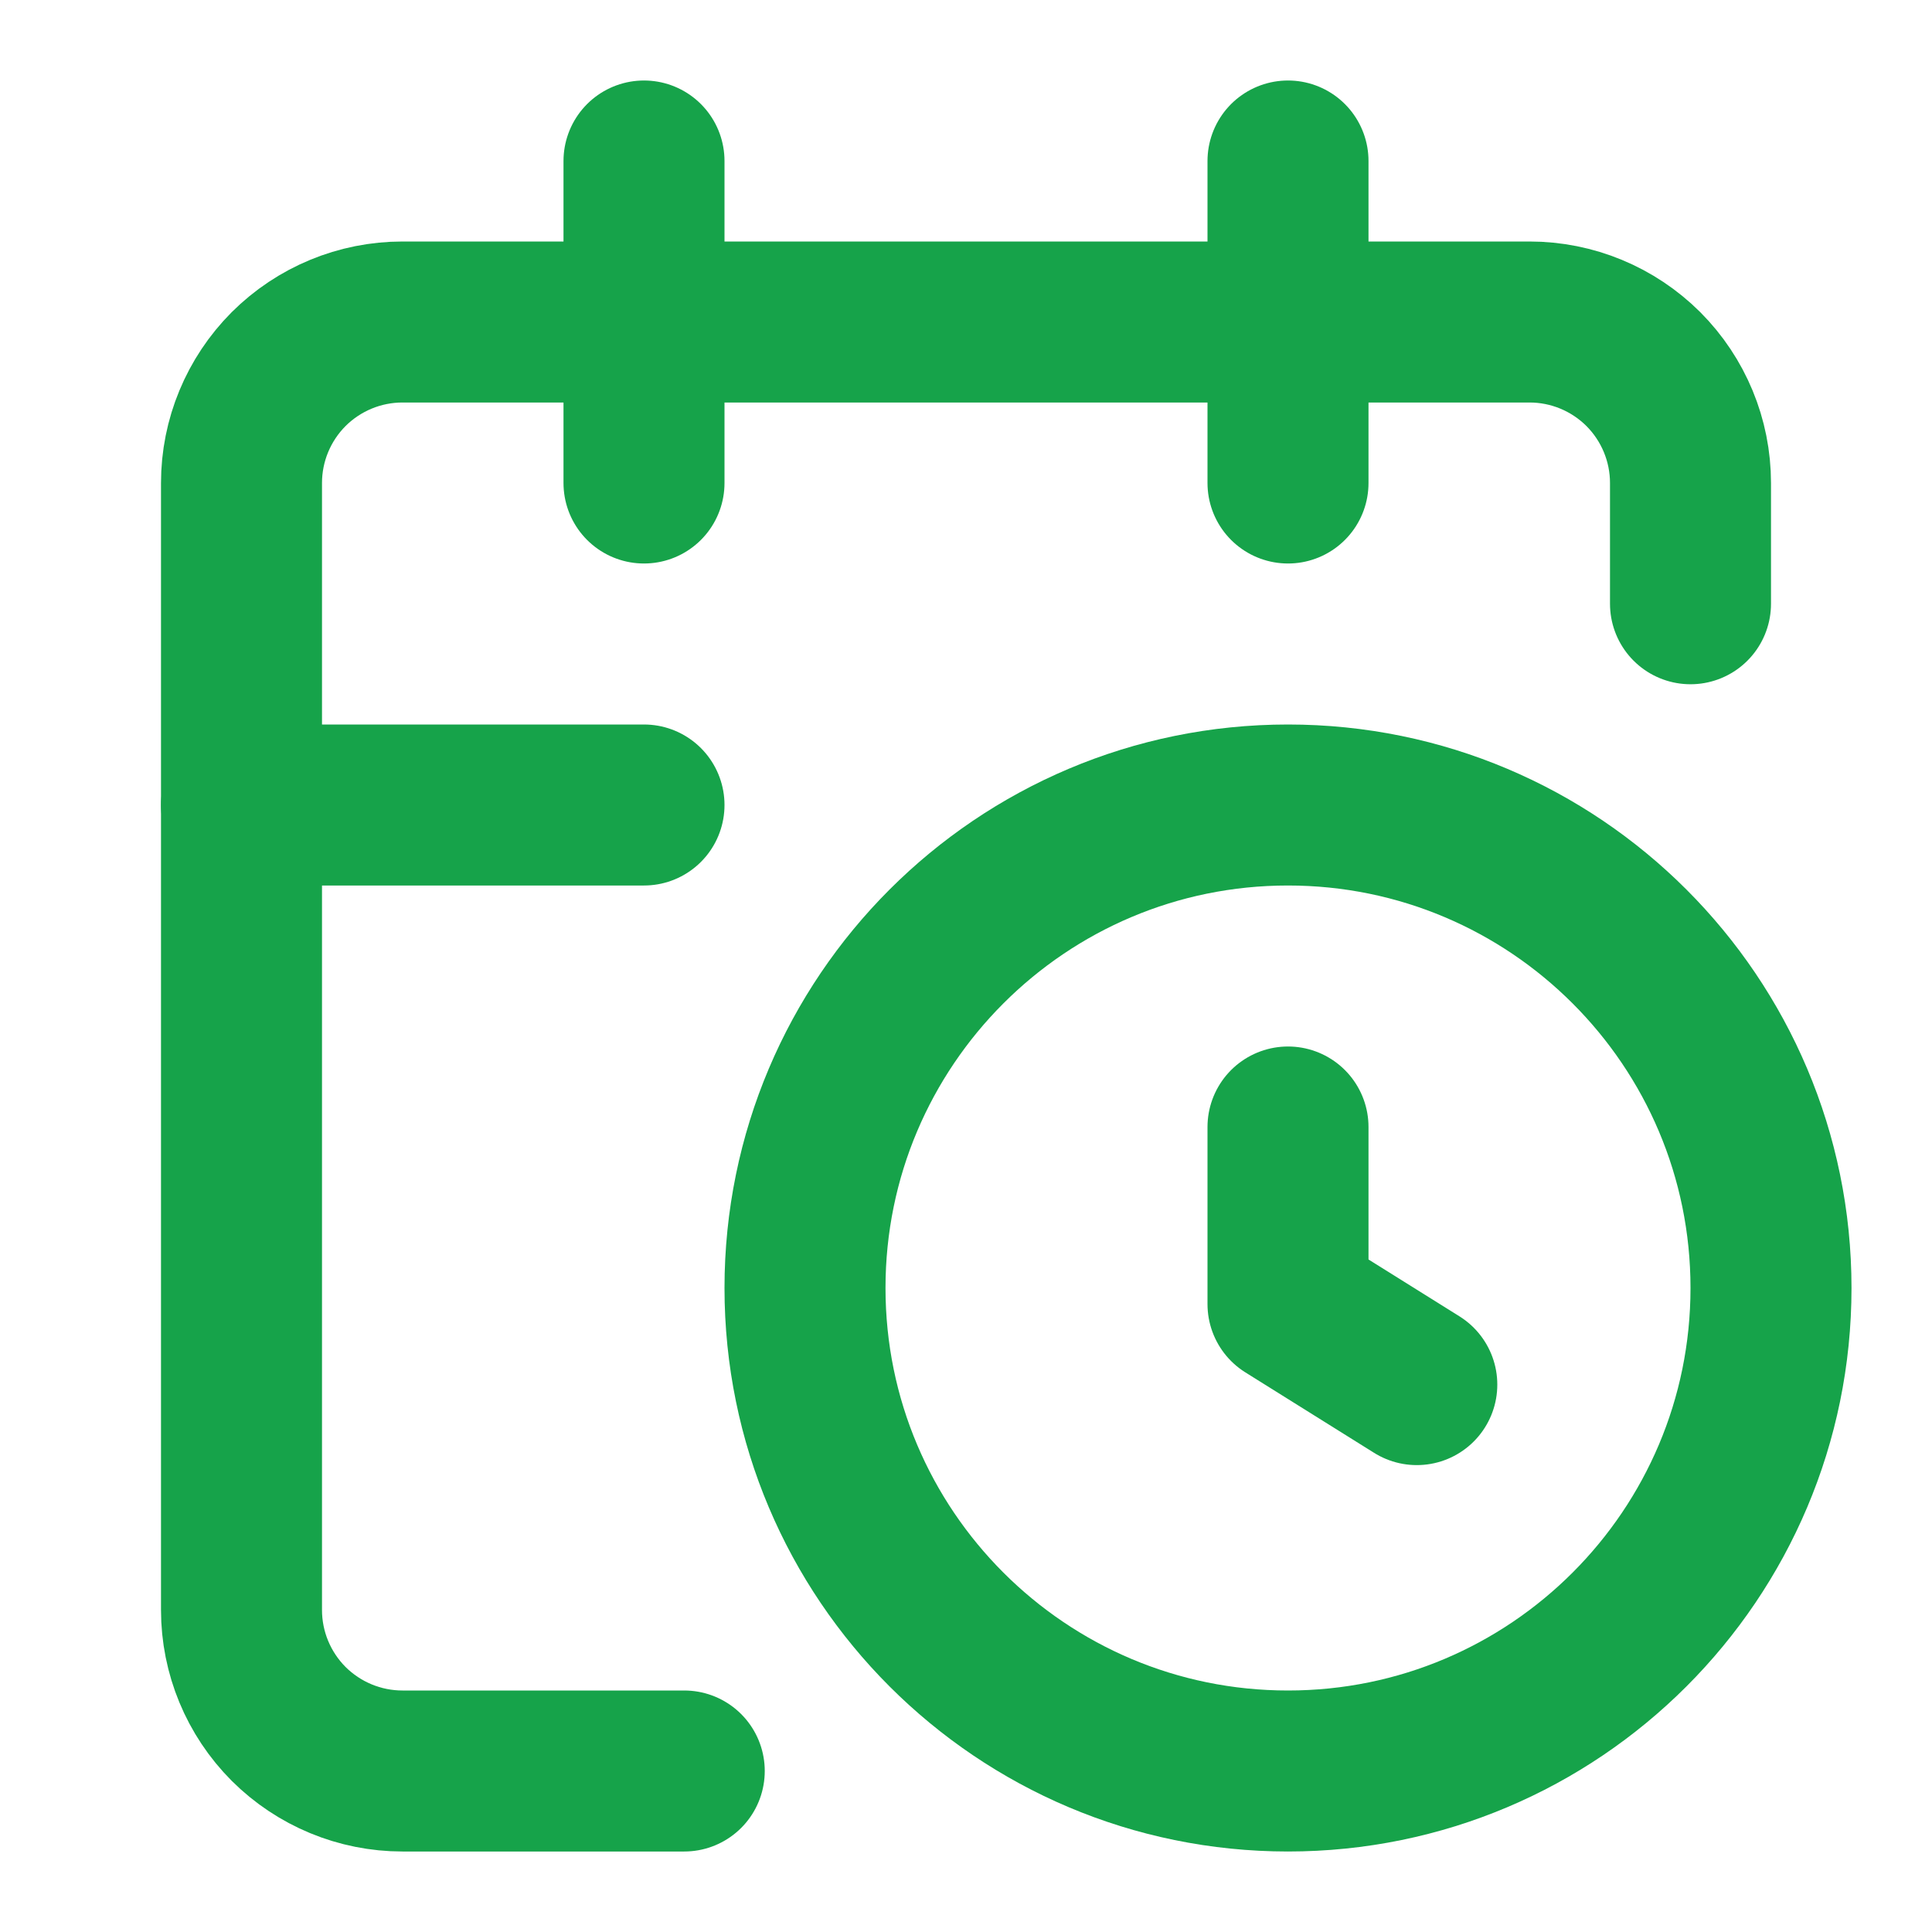
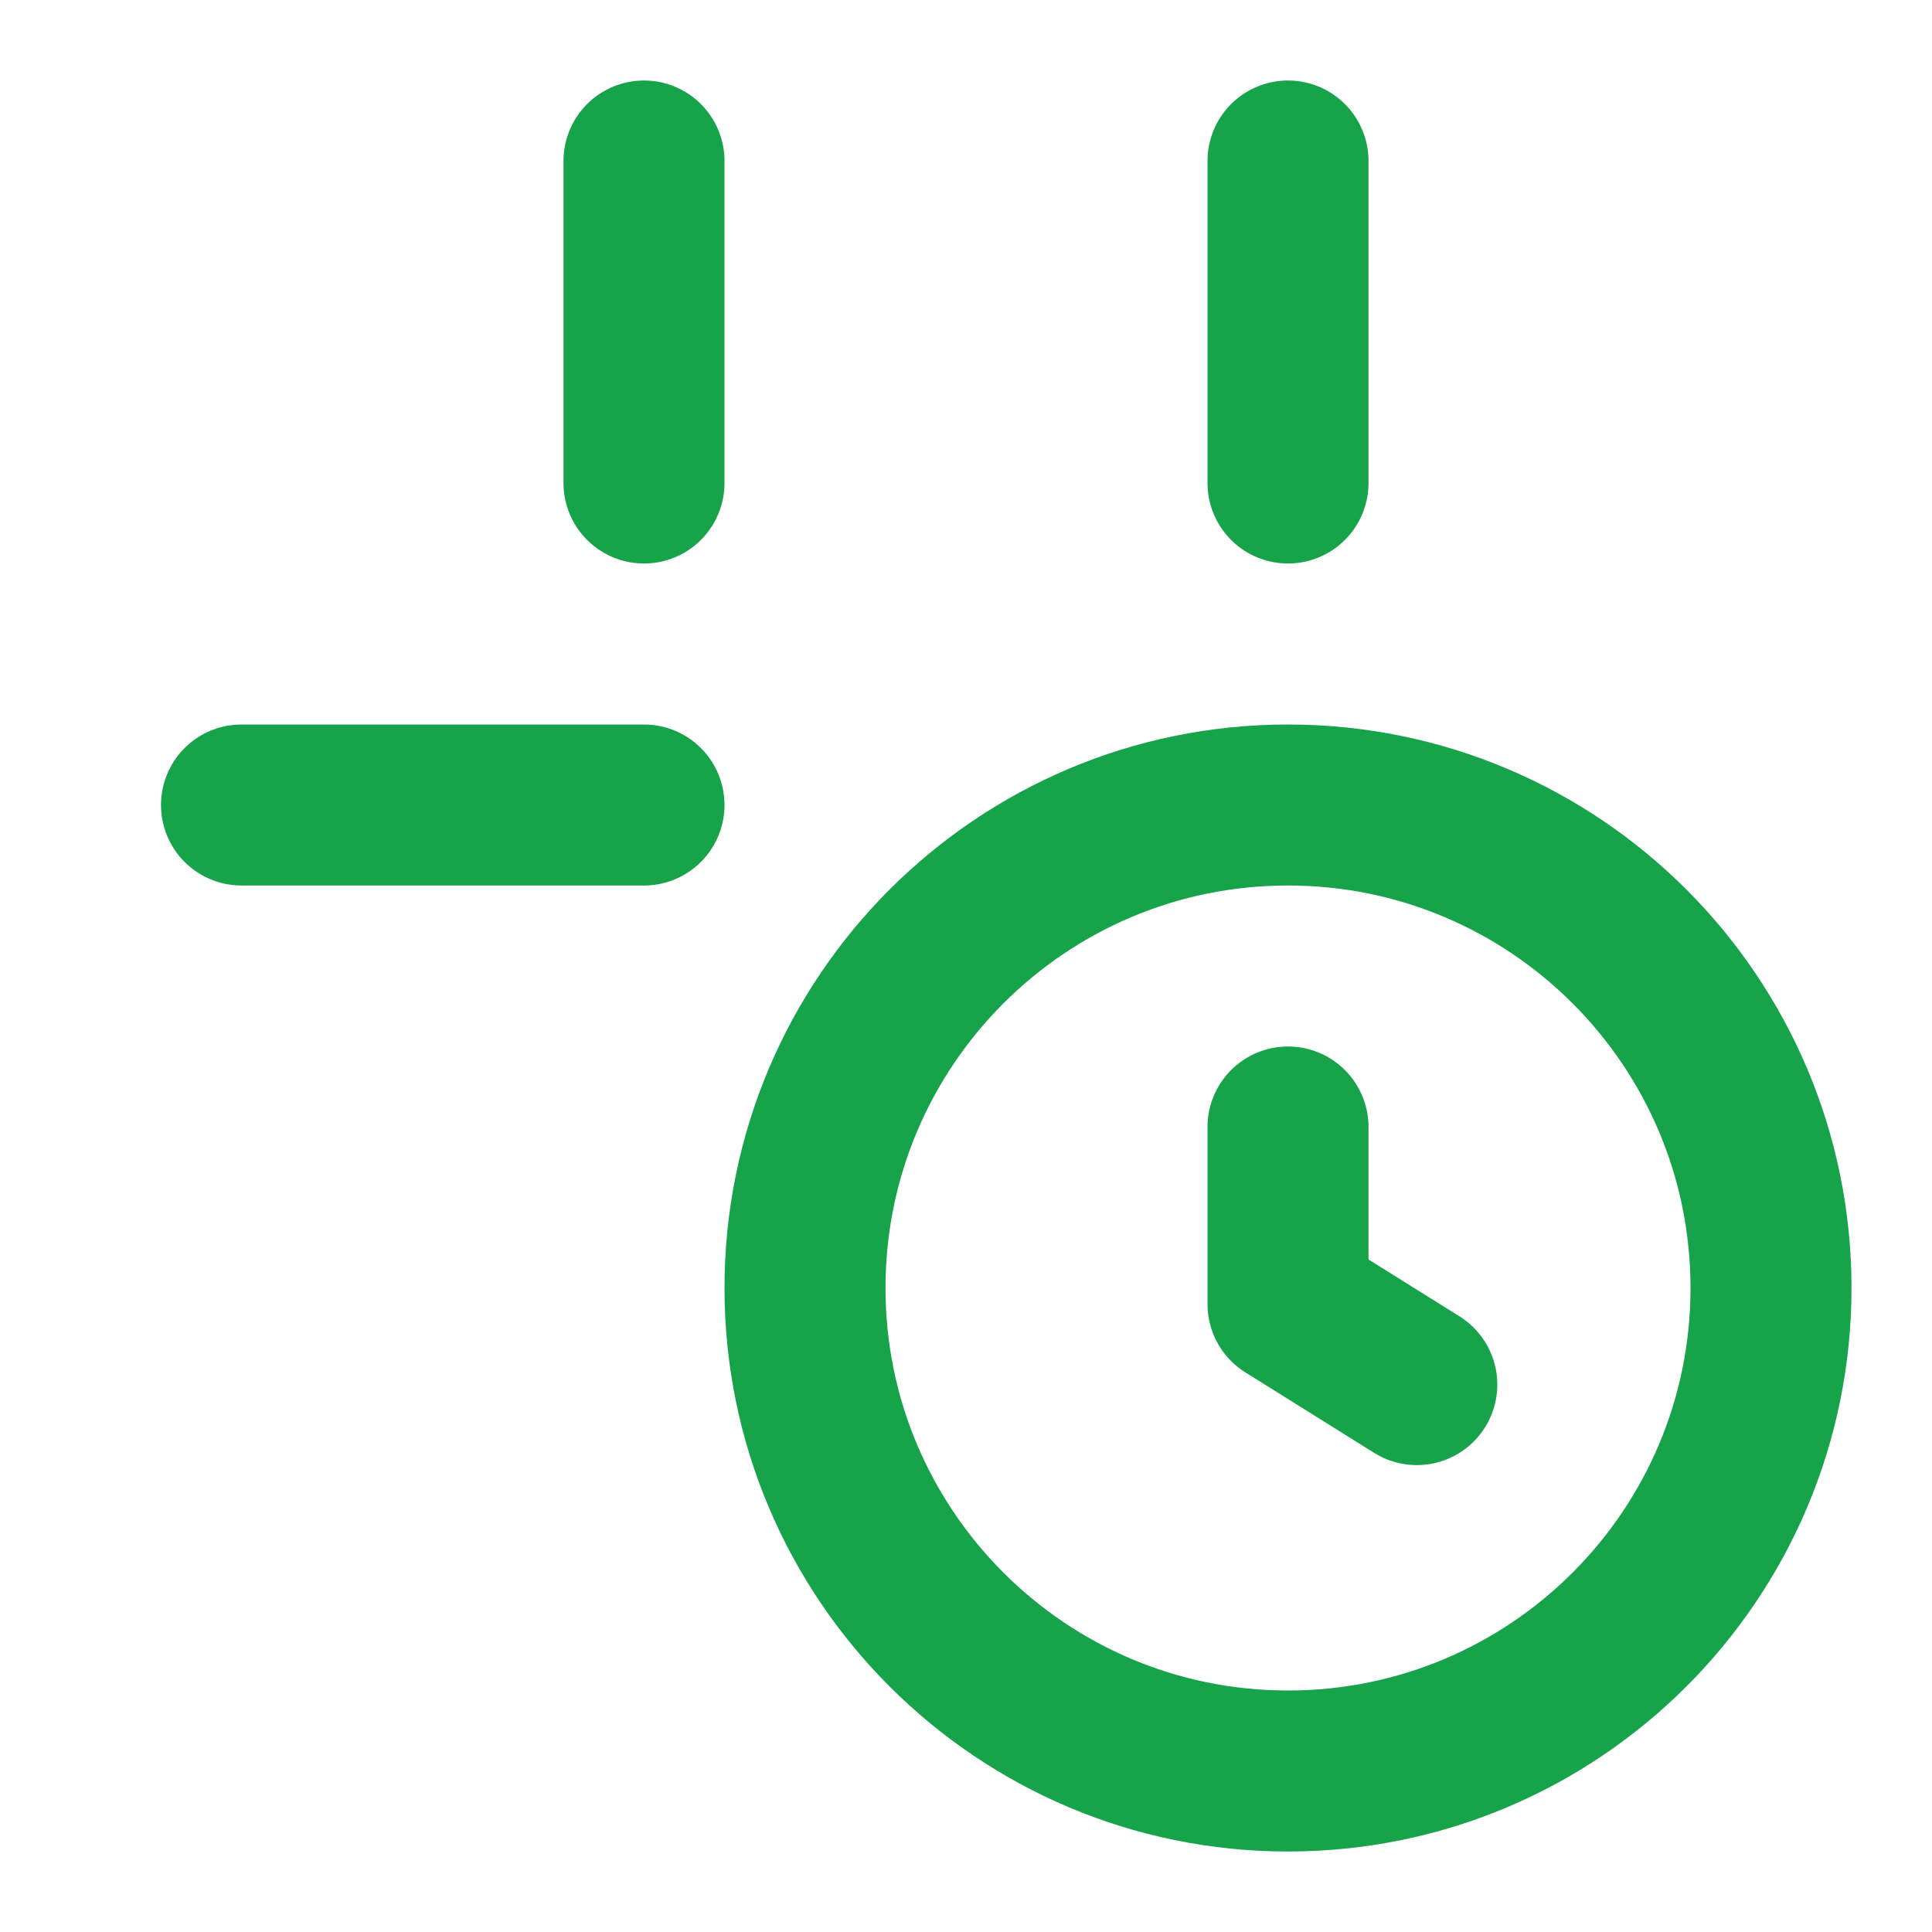
<svg xmlns="http://www.w3.org/2000/svg" width="18" height="18" viewBox="0 0 18 18" fill="none">
  <path d="M12 10.5V12.15L13.2 12.9" stroke="#16A34A" stroke-width="1.5" stroke-linecap="round" stroke-linejoin="round" />
  <path d="M12 1.5V4.5" stroke="#16A34A" stroke-width="1.5" stroke-linecap="round" stroke-linejoin="round" />
-   <path d="M15.75 5.625V4.5C15.75 4.102 15.592 3.721 15.311 3.439C15.029 3.158 14.648 3 14.25 3H3.75C3.352 3 2.971 3.158 2.689 3.439C2.408 3.721 2.25 4.102 2.25 4.5V15C2.25 15.398 2.408 15.779 2.689 16.061C2.971 16.342 3.352 16.5 3.75 16.5H6.375" stroke="#16A34A" stroke-width="1.5" stroke-linecap="round" stroke-linejoin="round" />
  <path d="M2.25 7.5H6" stroke="#16A34A" stroke-width="1.5" stroke-linecap="round" stroke-linejoin="round" />
  <path d="M6 1.5V4.5" stroke="#16A34A" stroke-width="1.5" stroke-linecap="round" stroke-linejoin="round" />
  <path d="M12 16.5C14.485 16.5 16.5 14.485 16.5 12C16.5 9.515 14.485 7.5 12 7.5C9.515 7.5 7.5 9.515 7.5 12C7.5 14.485 9.515 16.5 12 16.5Z" stroke="#16A34A" stroke-width="1.5" stroke-linecap="round" stroke-linejoin="round" />
</svg>